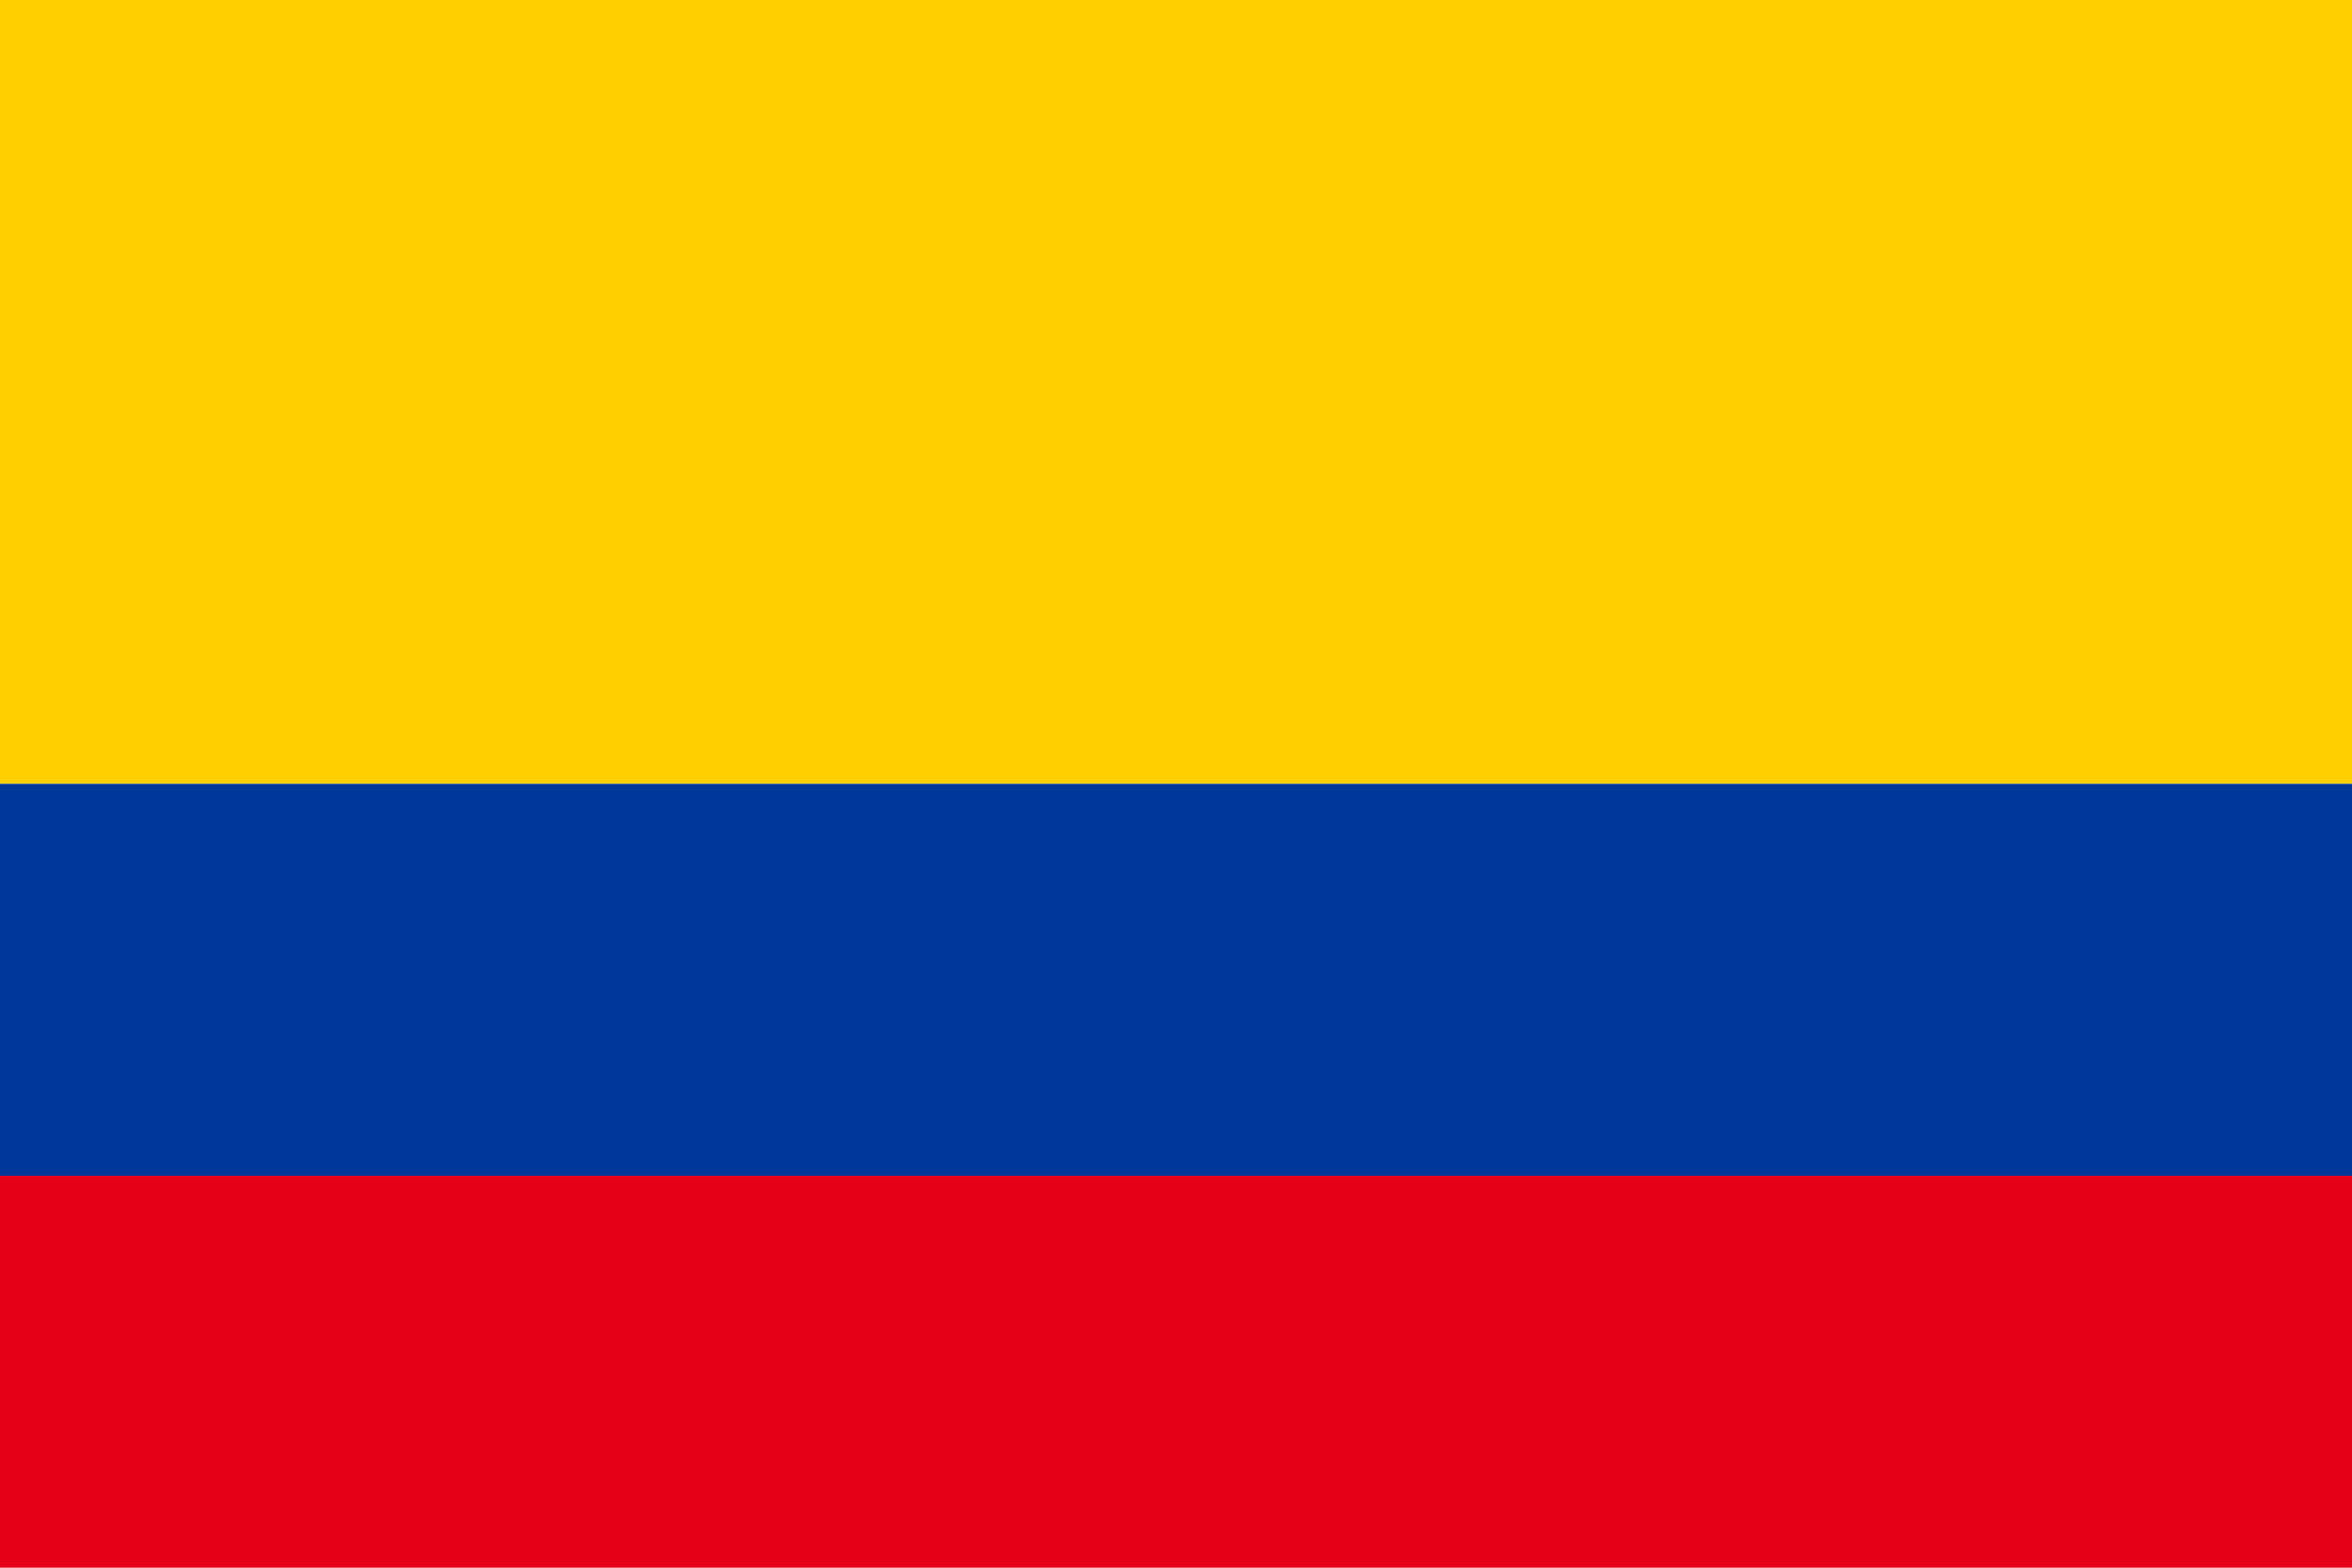
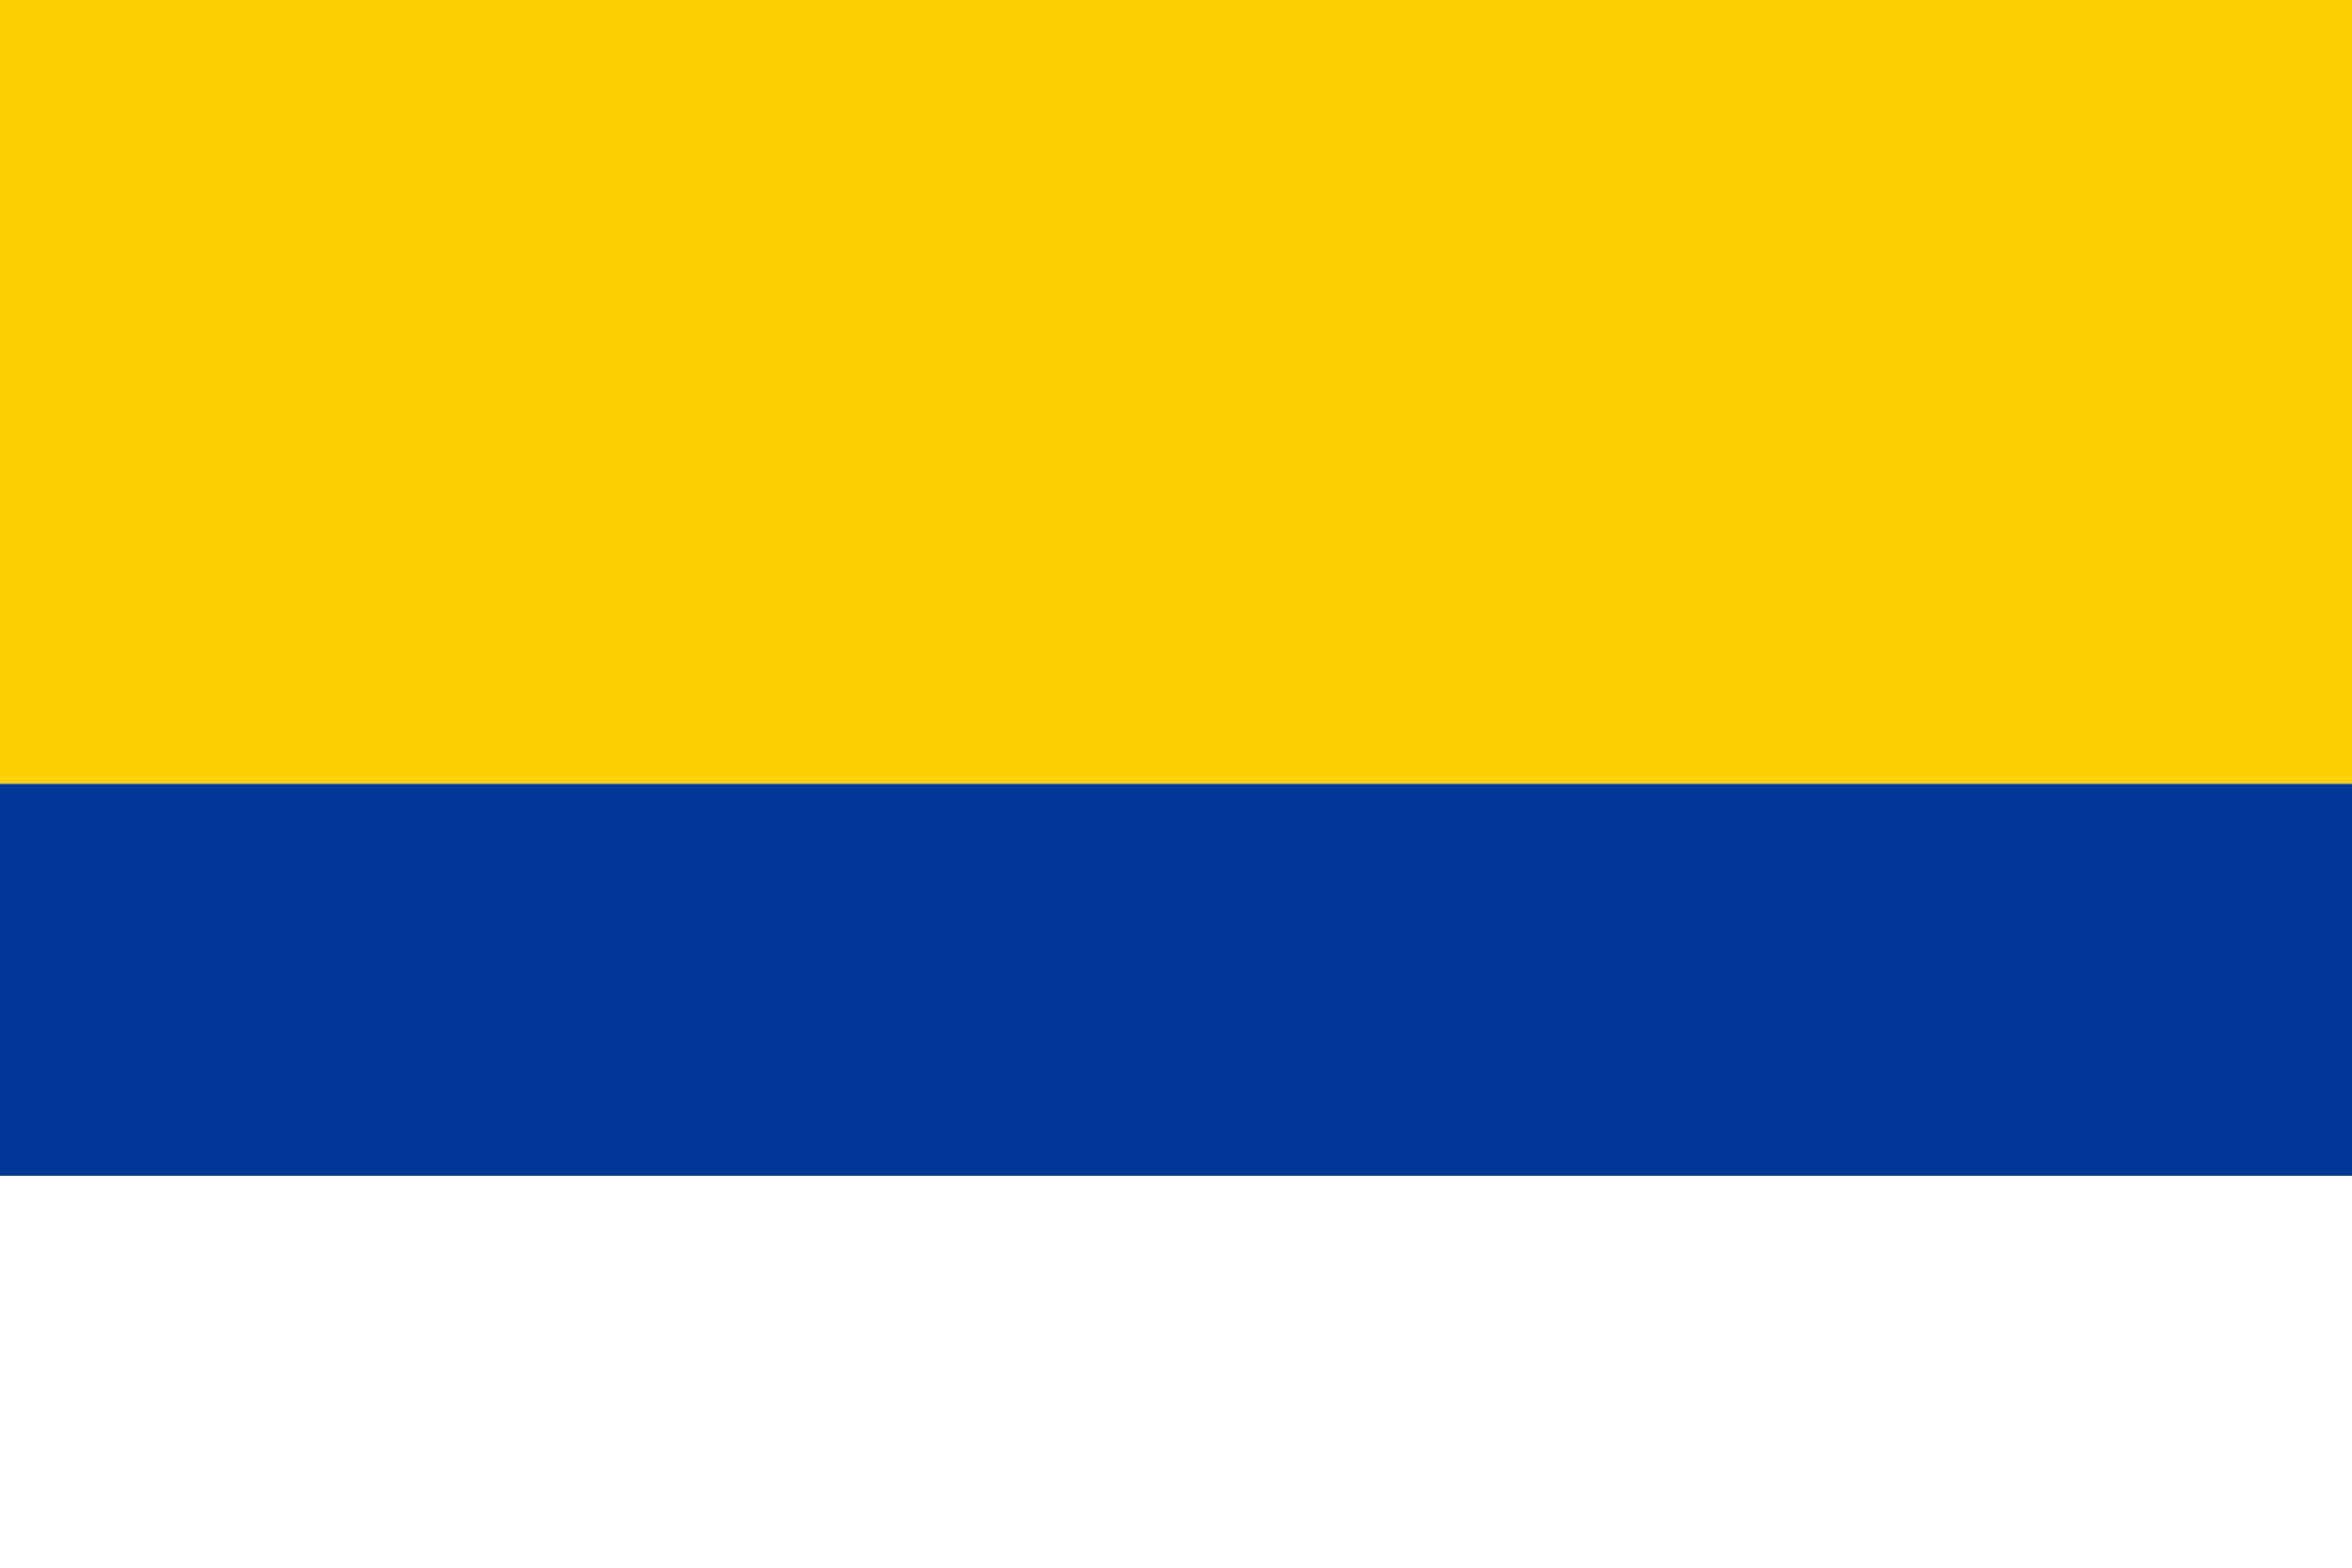
<svg xmlns="http://www.w3.org/2000/svg" t="1727313137370" class="icon" viewBox="0 0 1536 1024" version="1.1" p-id="21583" width="900" height="600">
  <path d="M0 0h1536v512H0z" fill="#FFCF00" p-id="21584" />
  <path d="M0 512h1536v256H0z" fill="#003899" p-id="21585" />
-   <path d="M0 768h1536v256H0z" fill="#E40017" p-id="21586" />
</svg>